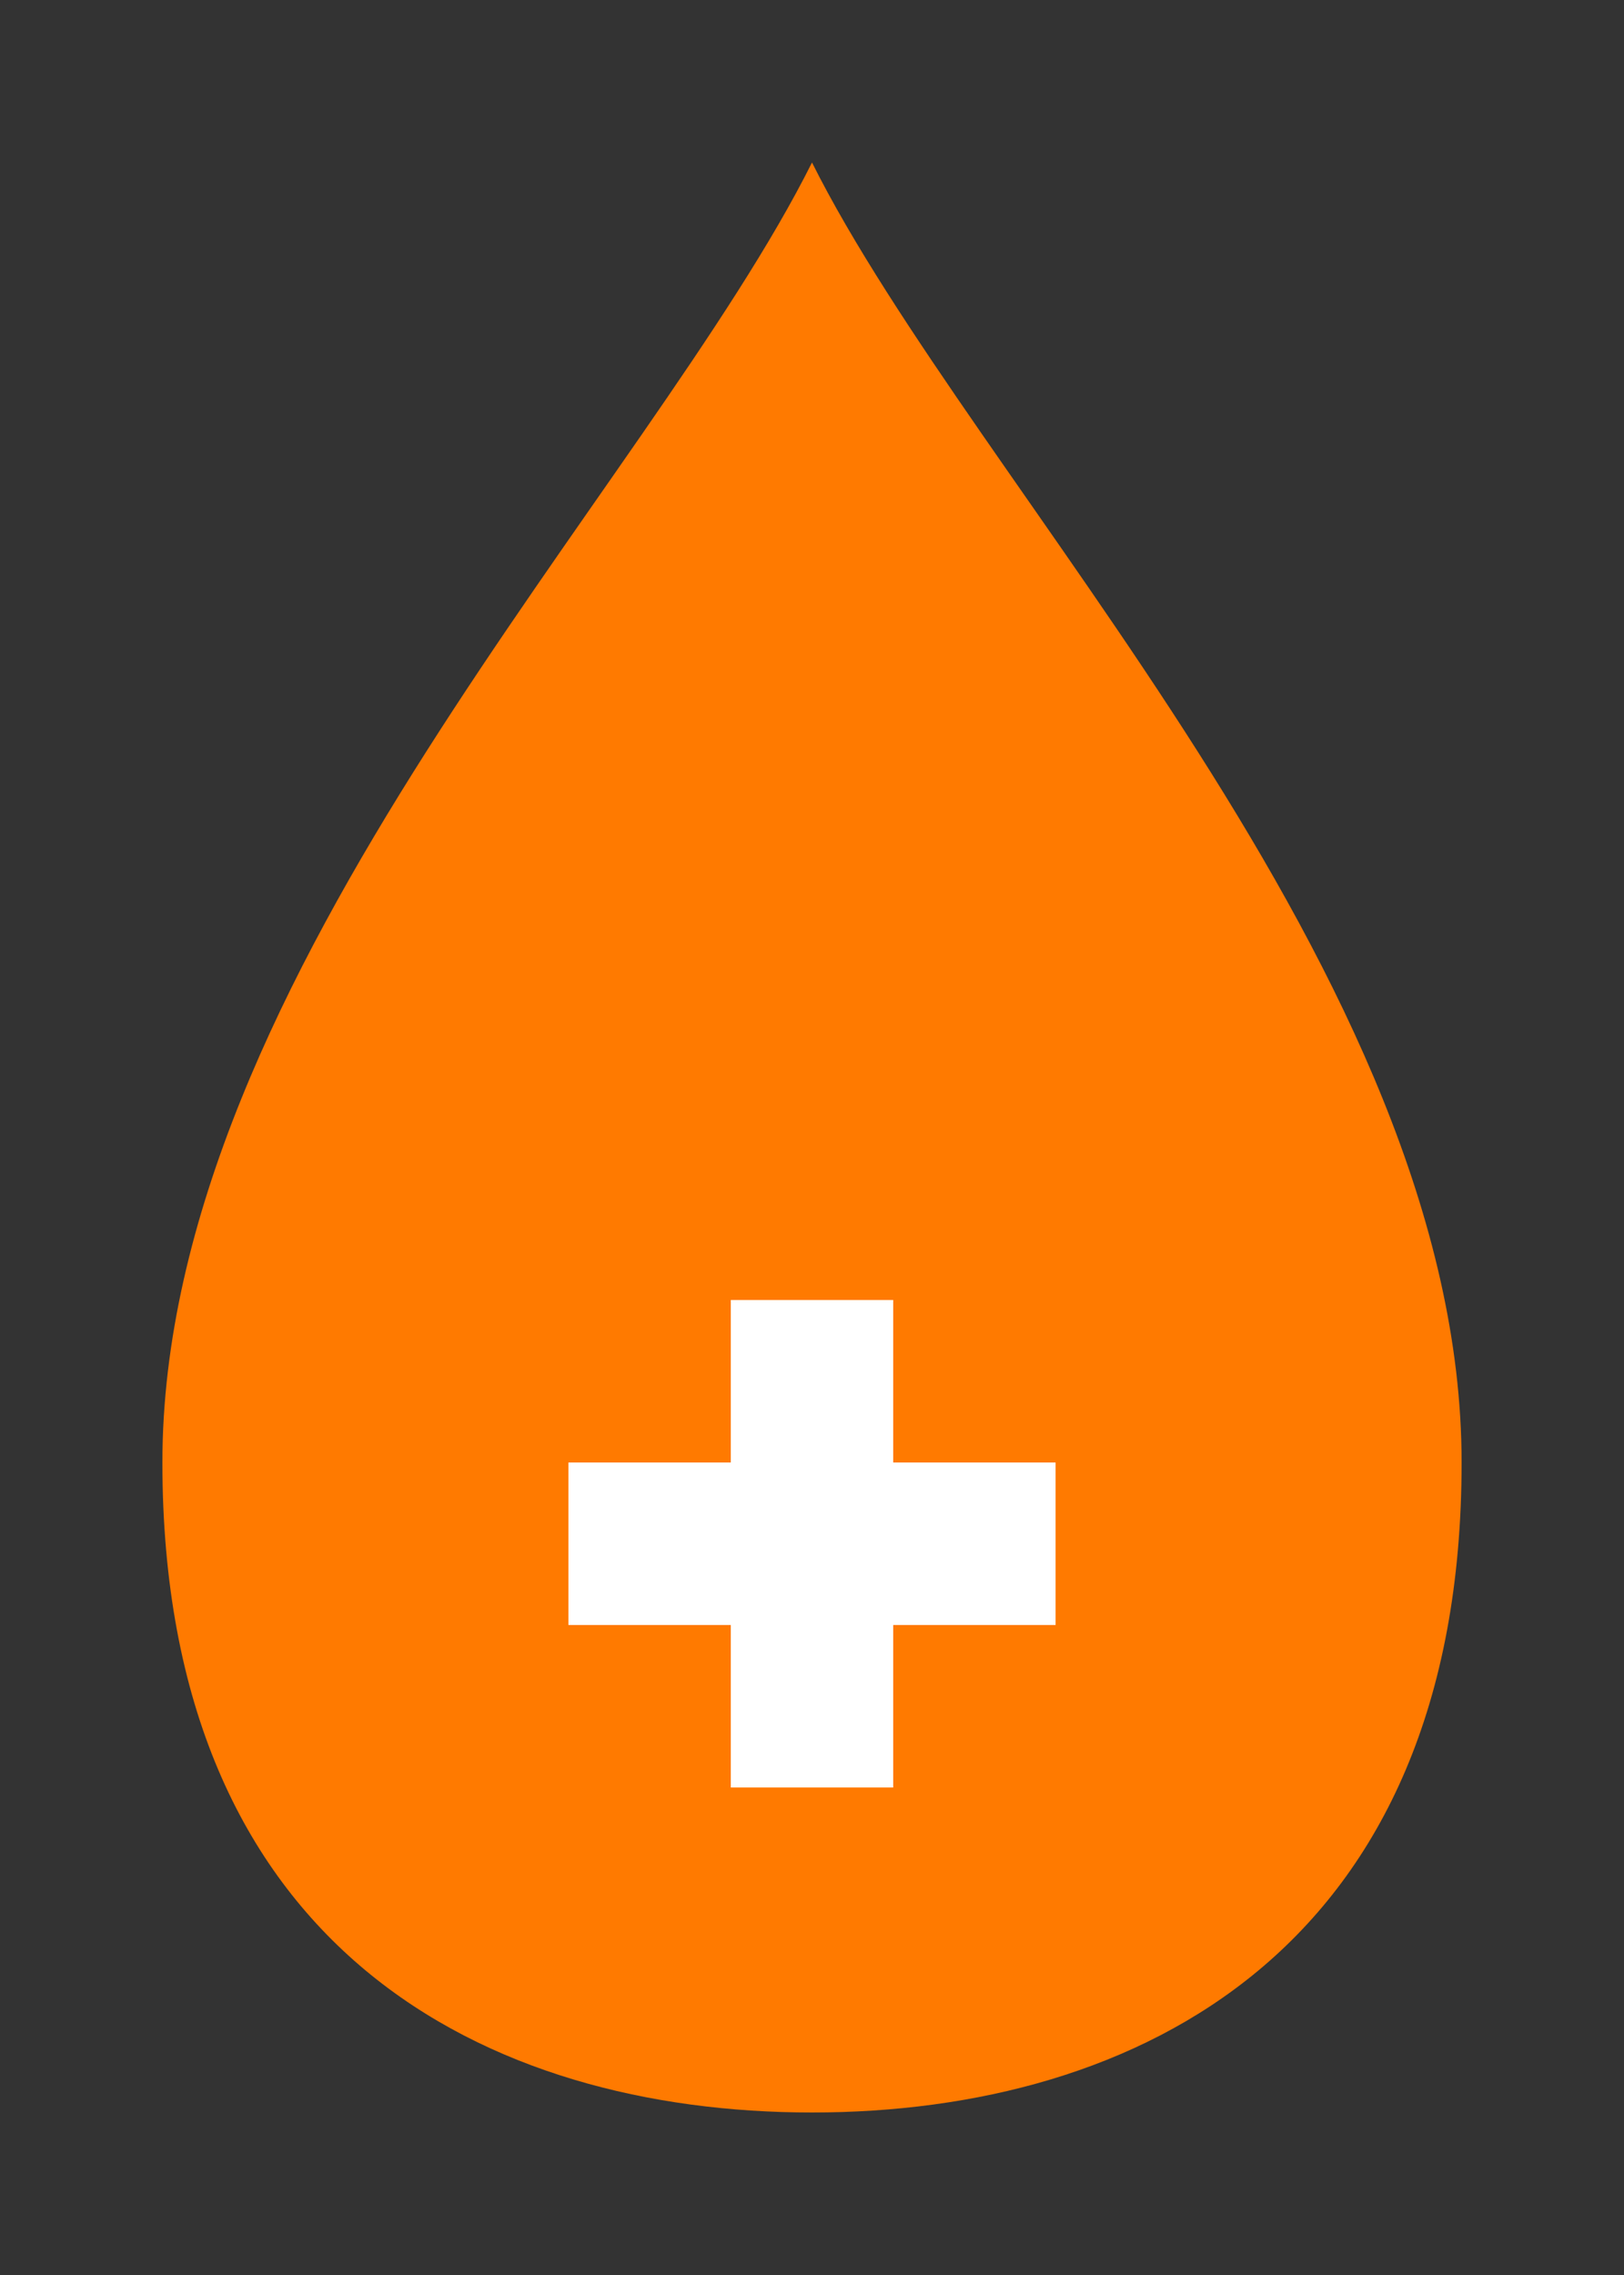
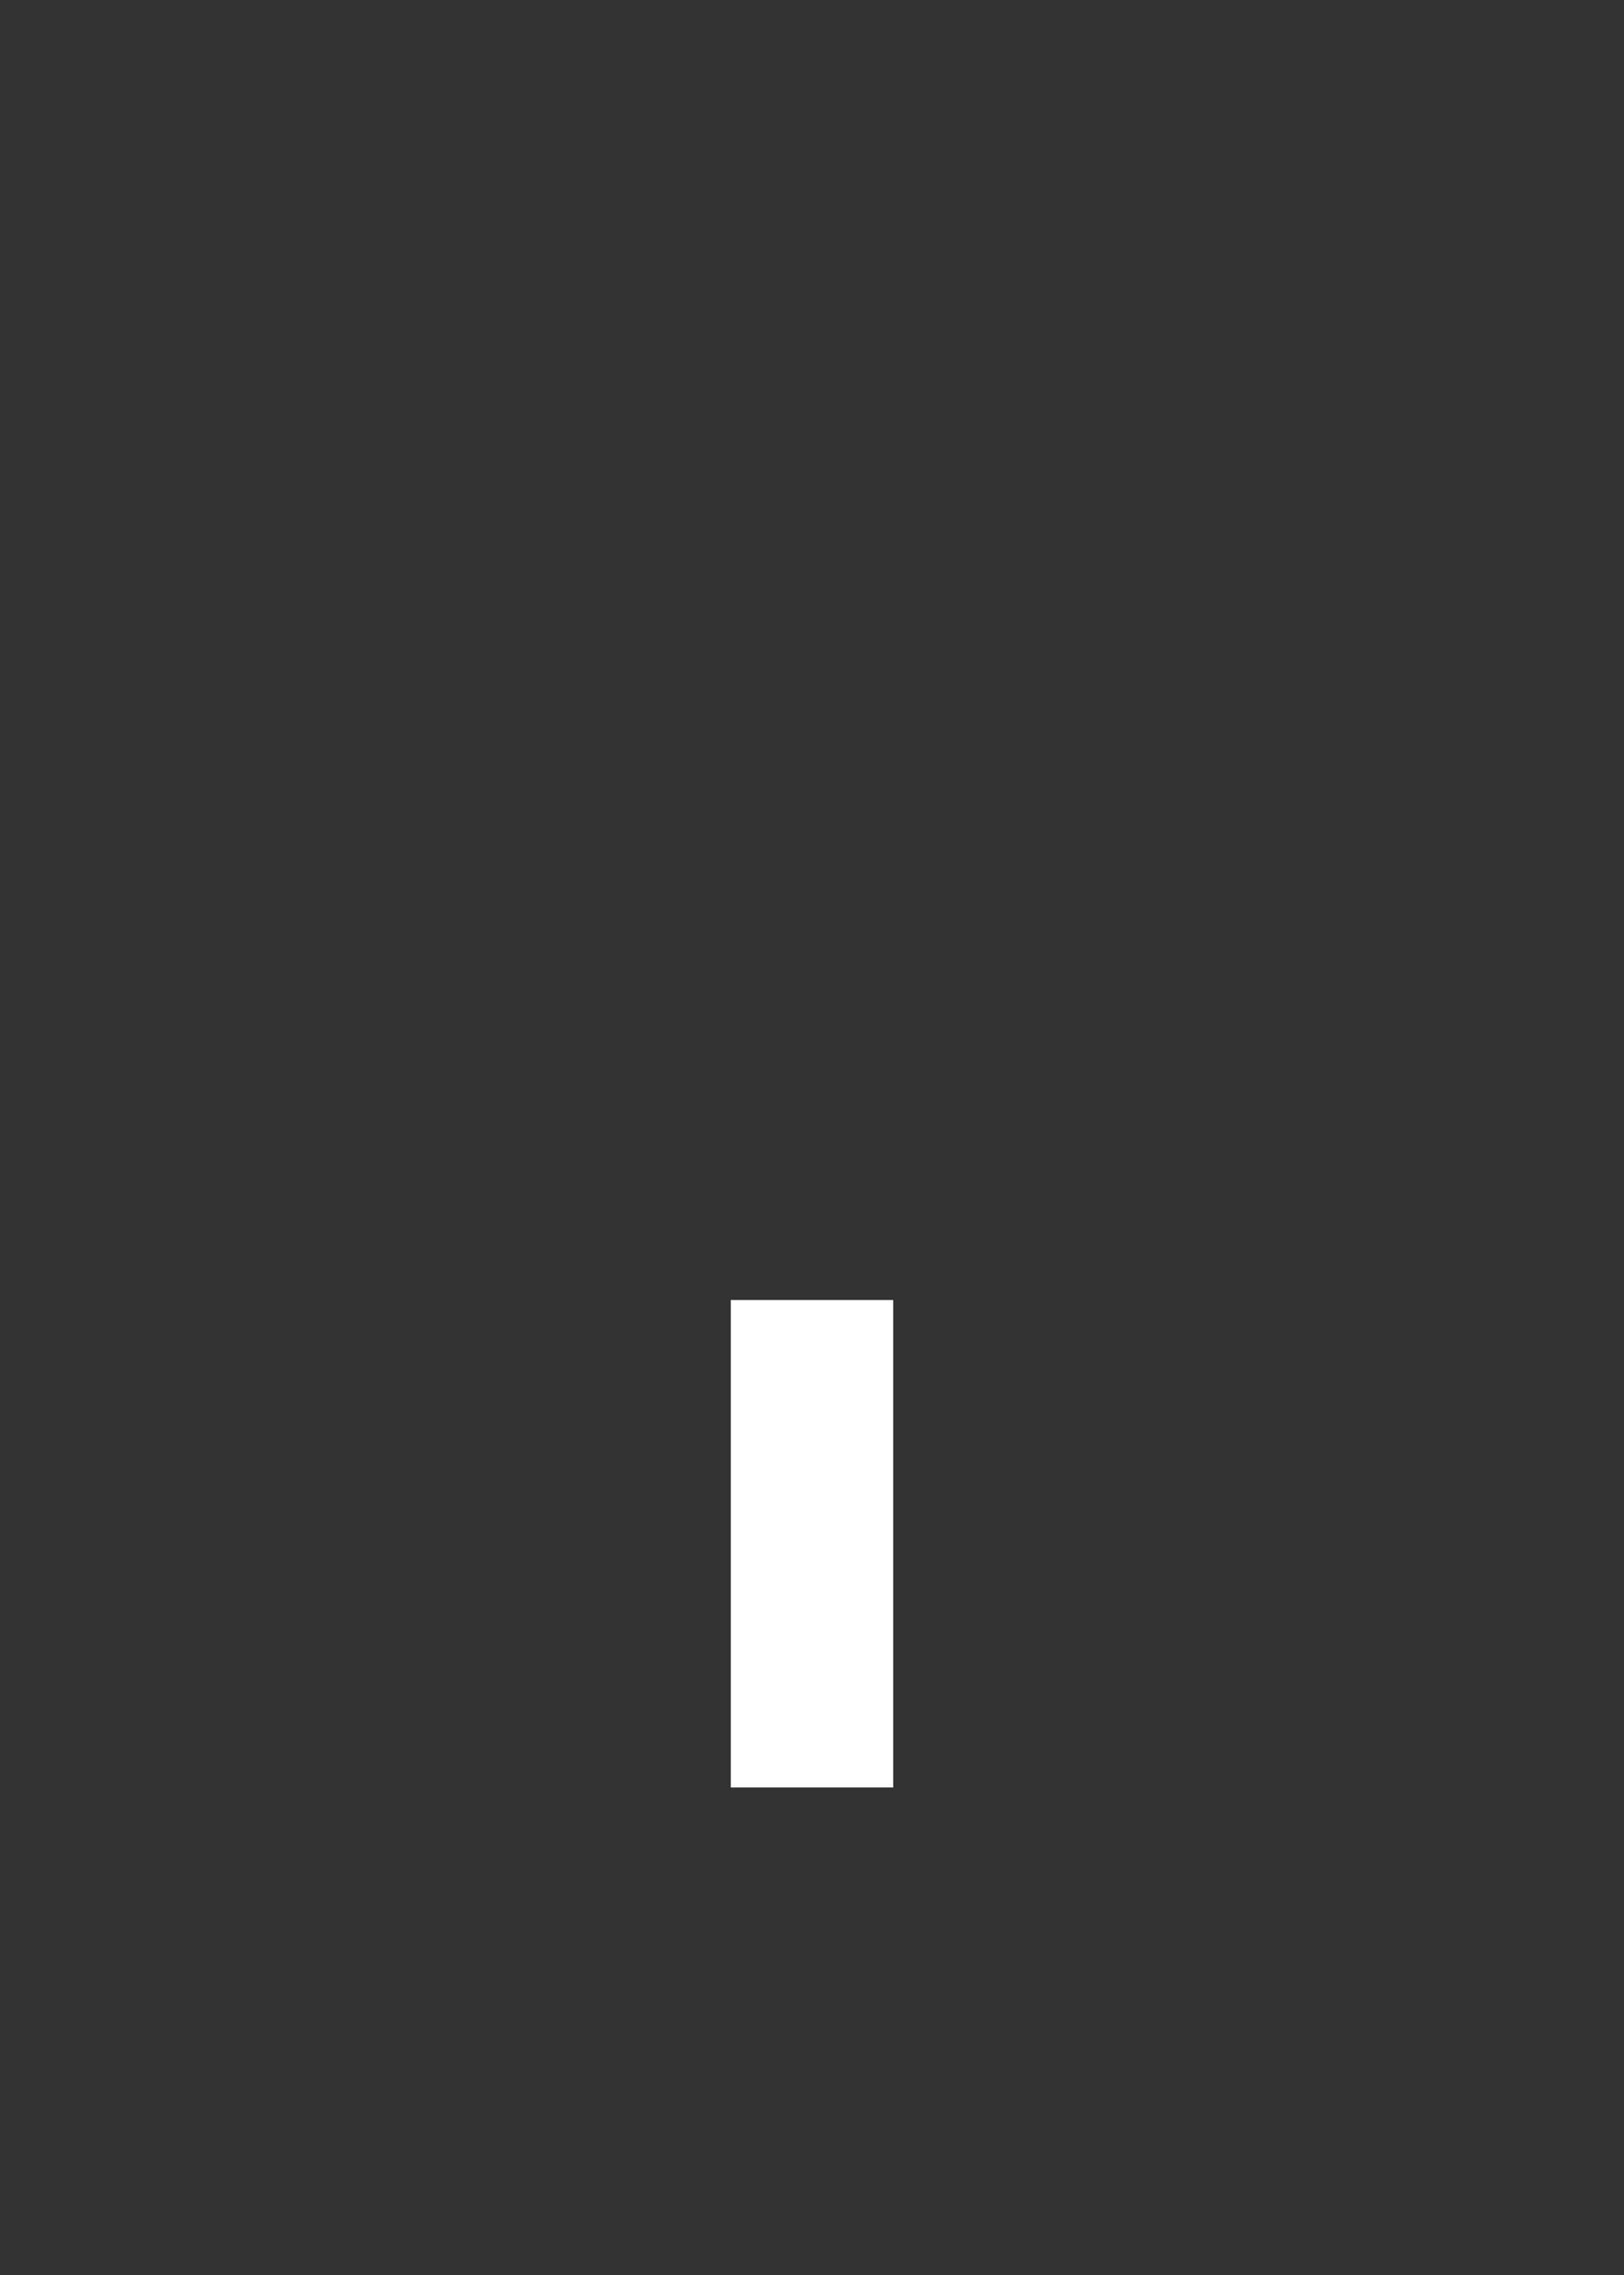
<svg xmlns="http://www.w3.org/2000/svg" width="100" height="140" viewBox="0 0 100 140">
  <rect x="0" y="0" width="100" height="140" fill="#333333" stroke="none" />
-   <path d="M50 10 C40 30, 10 60, 10 90 C10 120, 30 130, 50 130 C70 130, 90 120, 90 90 C90 60, 60 30, 50 10" fill="#FF7A00" />
  <rect x="45" y="80" width="10" height="30" fill="white" />
-   <rect x="35" y="90" width="30" height="10" fill="white" />
</svg>